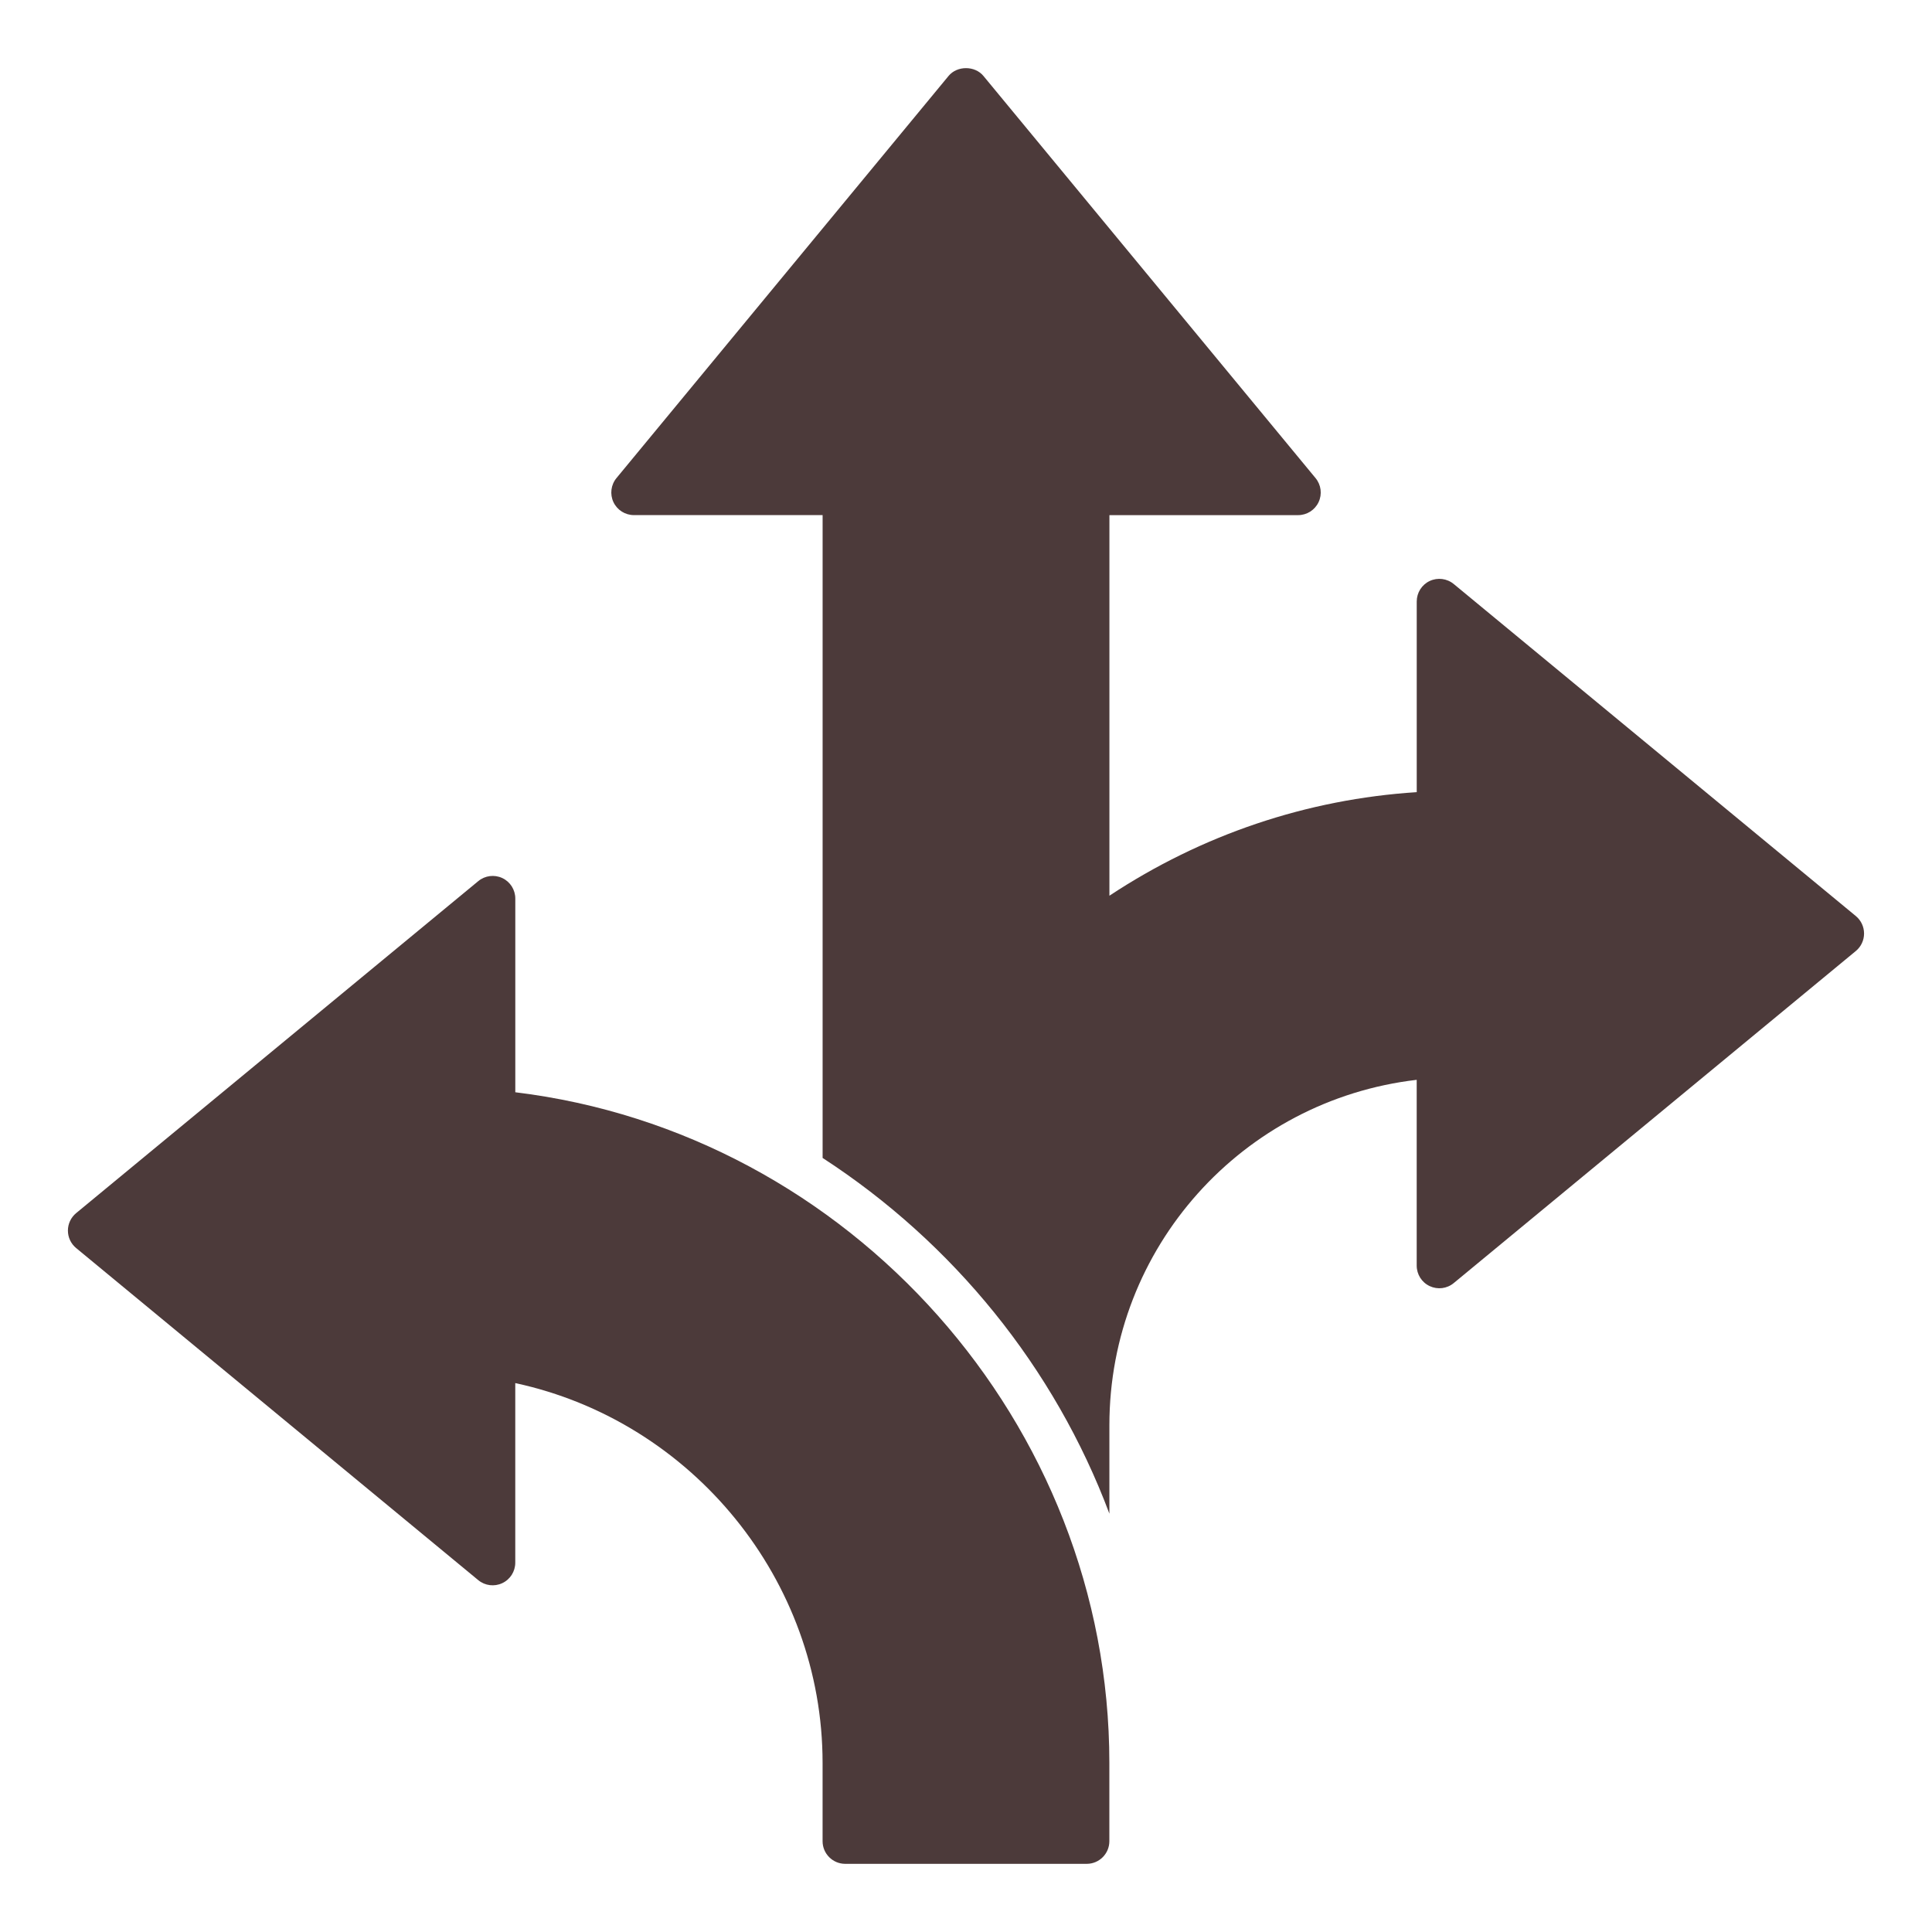
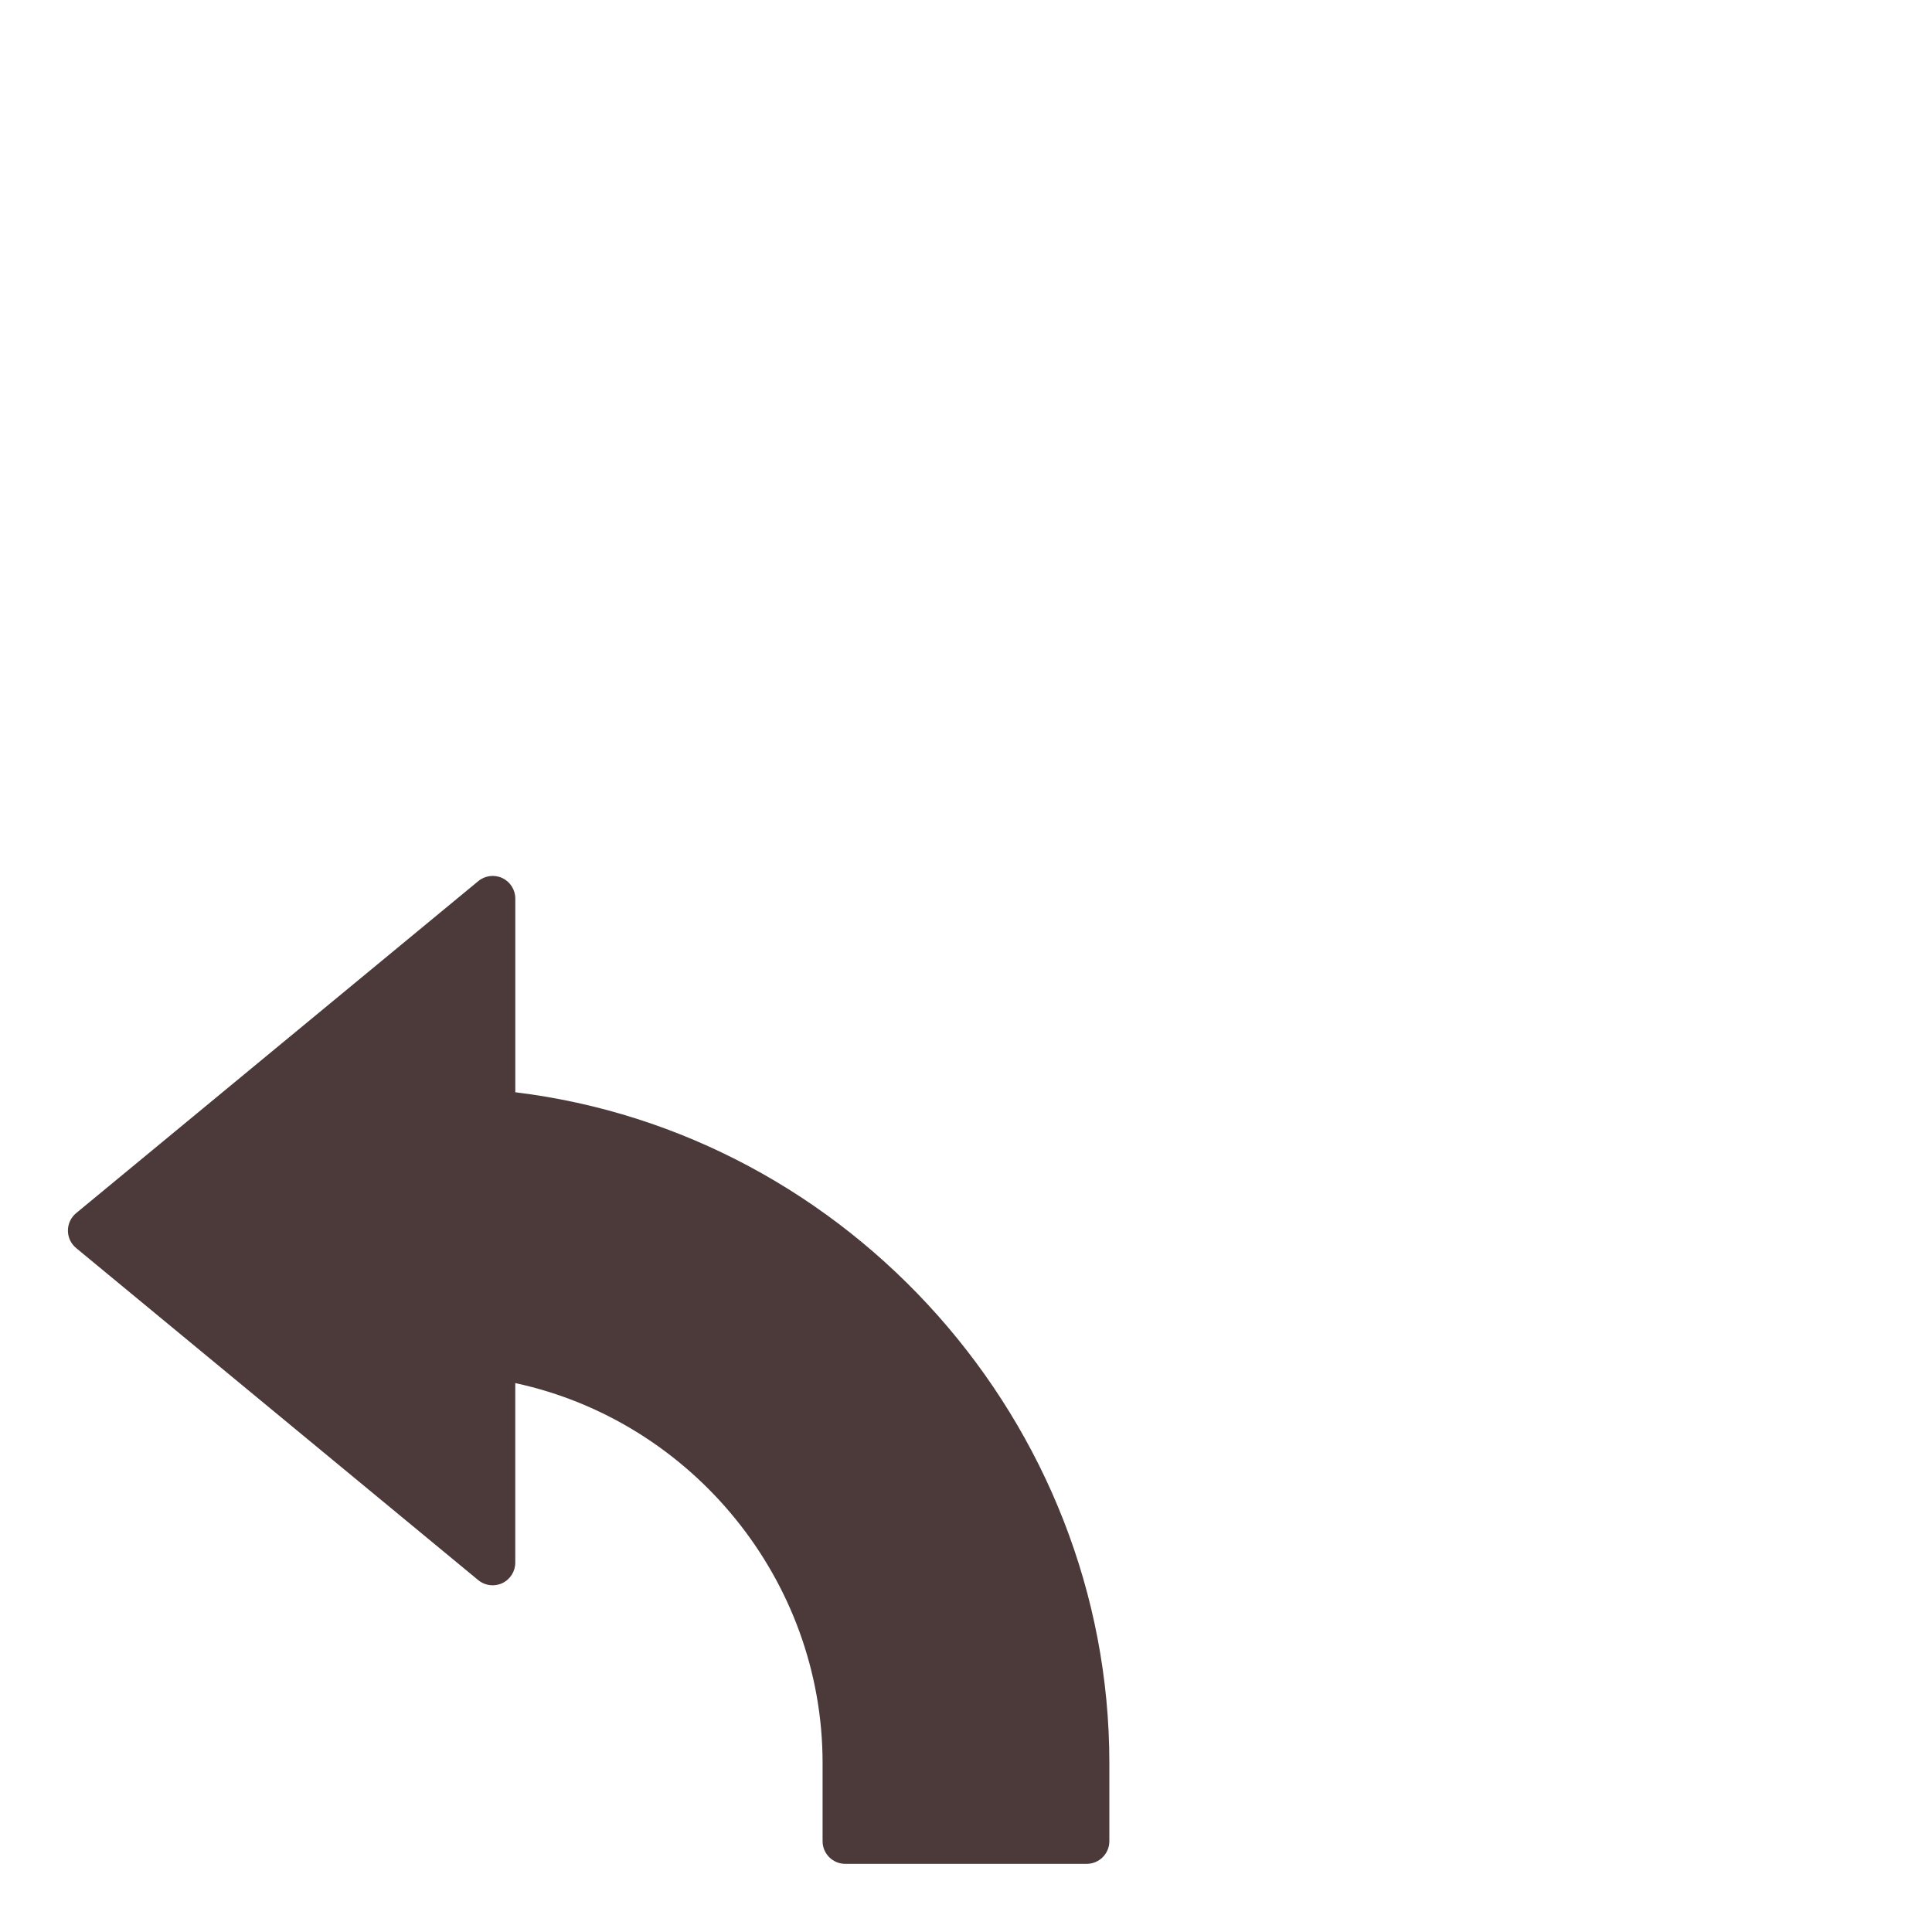
<svg xmlns="http://www.w3.org/2000/svg" width="60" height="60" viewBox="0 0 60 60" fill="none">
  <path d="M16.003 33.922V27.906C16.003 27.633 15.847 27.385 15.6 27.269C15.354 27.154 15.063 27.19 14.853 27.364L2.364 37.675C2.203 37.809 2.109 38.007 2.109 38.217C2.109 38.427 2.203 38.626 2.364 38.759L14.852 49.072C15.062 49.246 15.353 49.282 15.599 49.166C15.846 49.05 16.002 48.803 16.002 48.53V42.953C21.497 44.136 25.546 49.068 25.546 54.748V57.18C25.546 57.568 25.861 57.883 26.249 57.883H33.749C34.137 57.883 34.452 57.568 34.452 57.18V54.748C34.452 44.21 26.399 35.184 16.002 33.921L16.003 33.922Z" fill="#4C3A3A" />
-   <path d="M57.636 28.45L45.148 18.138C44.937 17.964 44.647 17.928 44.401 18.043C44.154 18.159 43.998 18.407 43.998 18.68V24.601C40.585 24.82 37.322 25.922 34.454 27.817V15.998H40.313C40.586 15.998 40.834 15.841 40.95 15.594C41.066 15.348 41.029 15.057 40.855 14.847L30.542 2.359C30.276 2.035 29.724 2.035 29.458 2.359L19.146 14.846C18.972 15.056 18.936 15.348 19.051 15.594C19.167 15.84 19.415 15.997 19.687 15.997H25.547V35.961C29.599 38.591 32.753 42.47 34.453 47.008V44.261C34.453 38.744 38.589 34.167 43.997 33.535V39.305C43.997 39.578 44.153 39.825 44.4 39.941C44.647 40.057 44.937 40.021 45.147 39.847L57.635 29.534C57.796 29.401 57.89 29.202 57.89 28.992C57.89 28.782 57.797 28.584 57.636 28.45Z" fill="#4C3A3A" />
</svg>